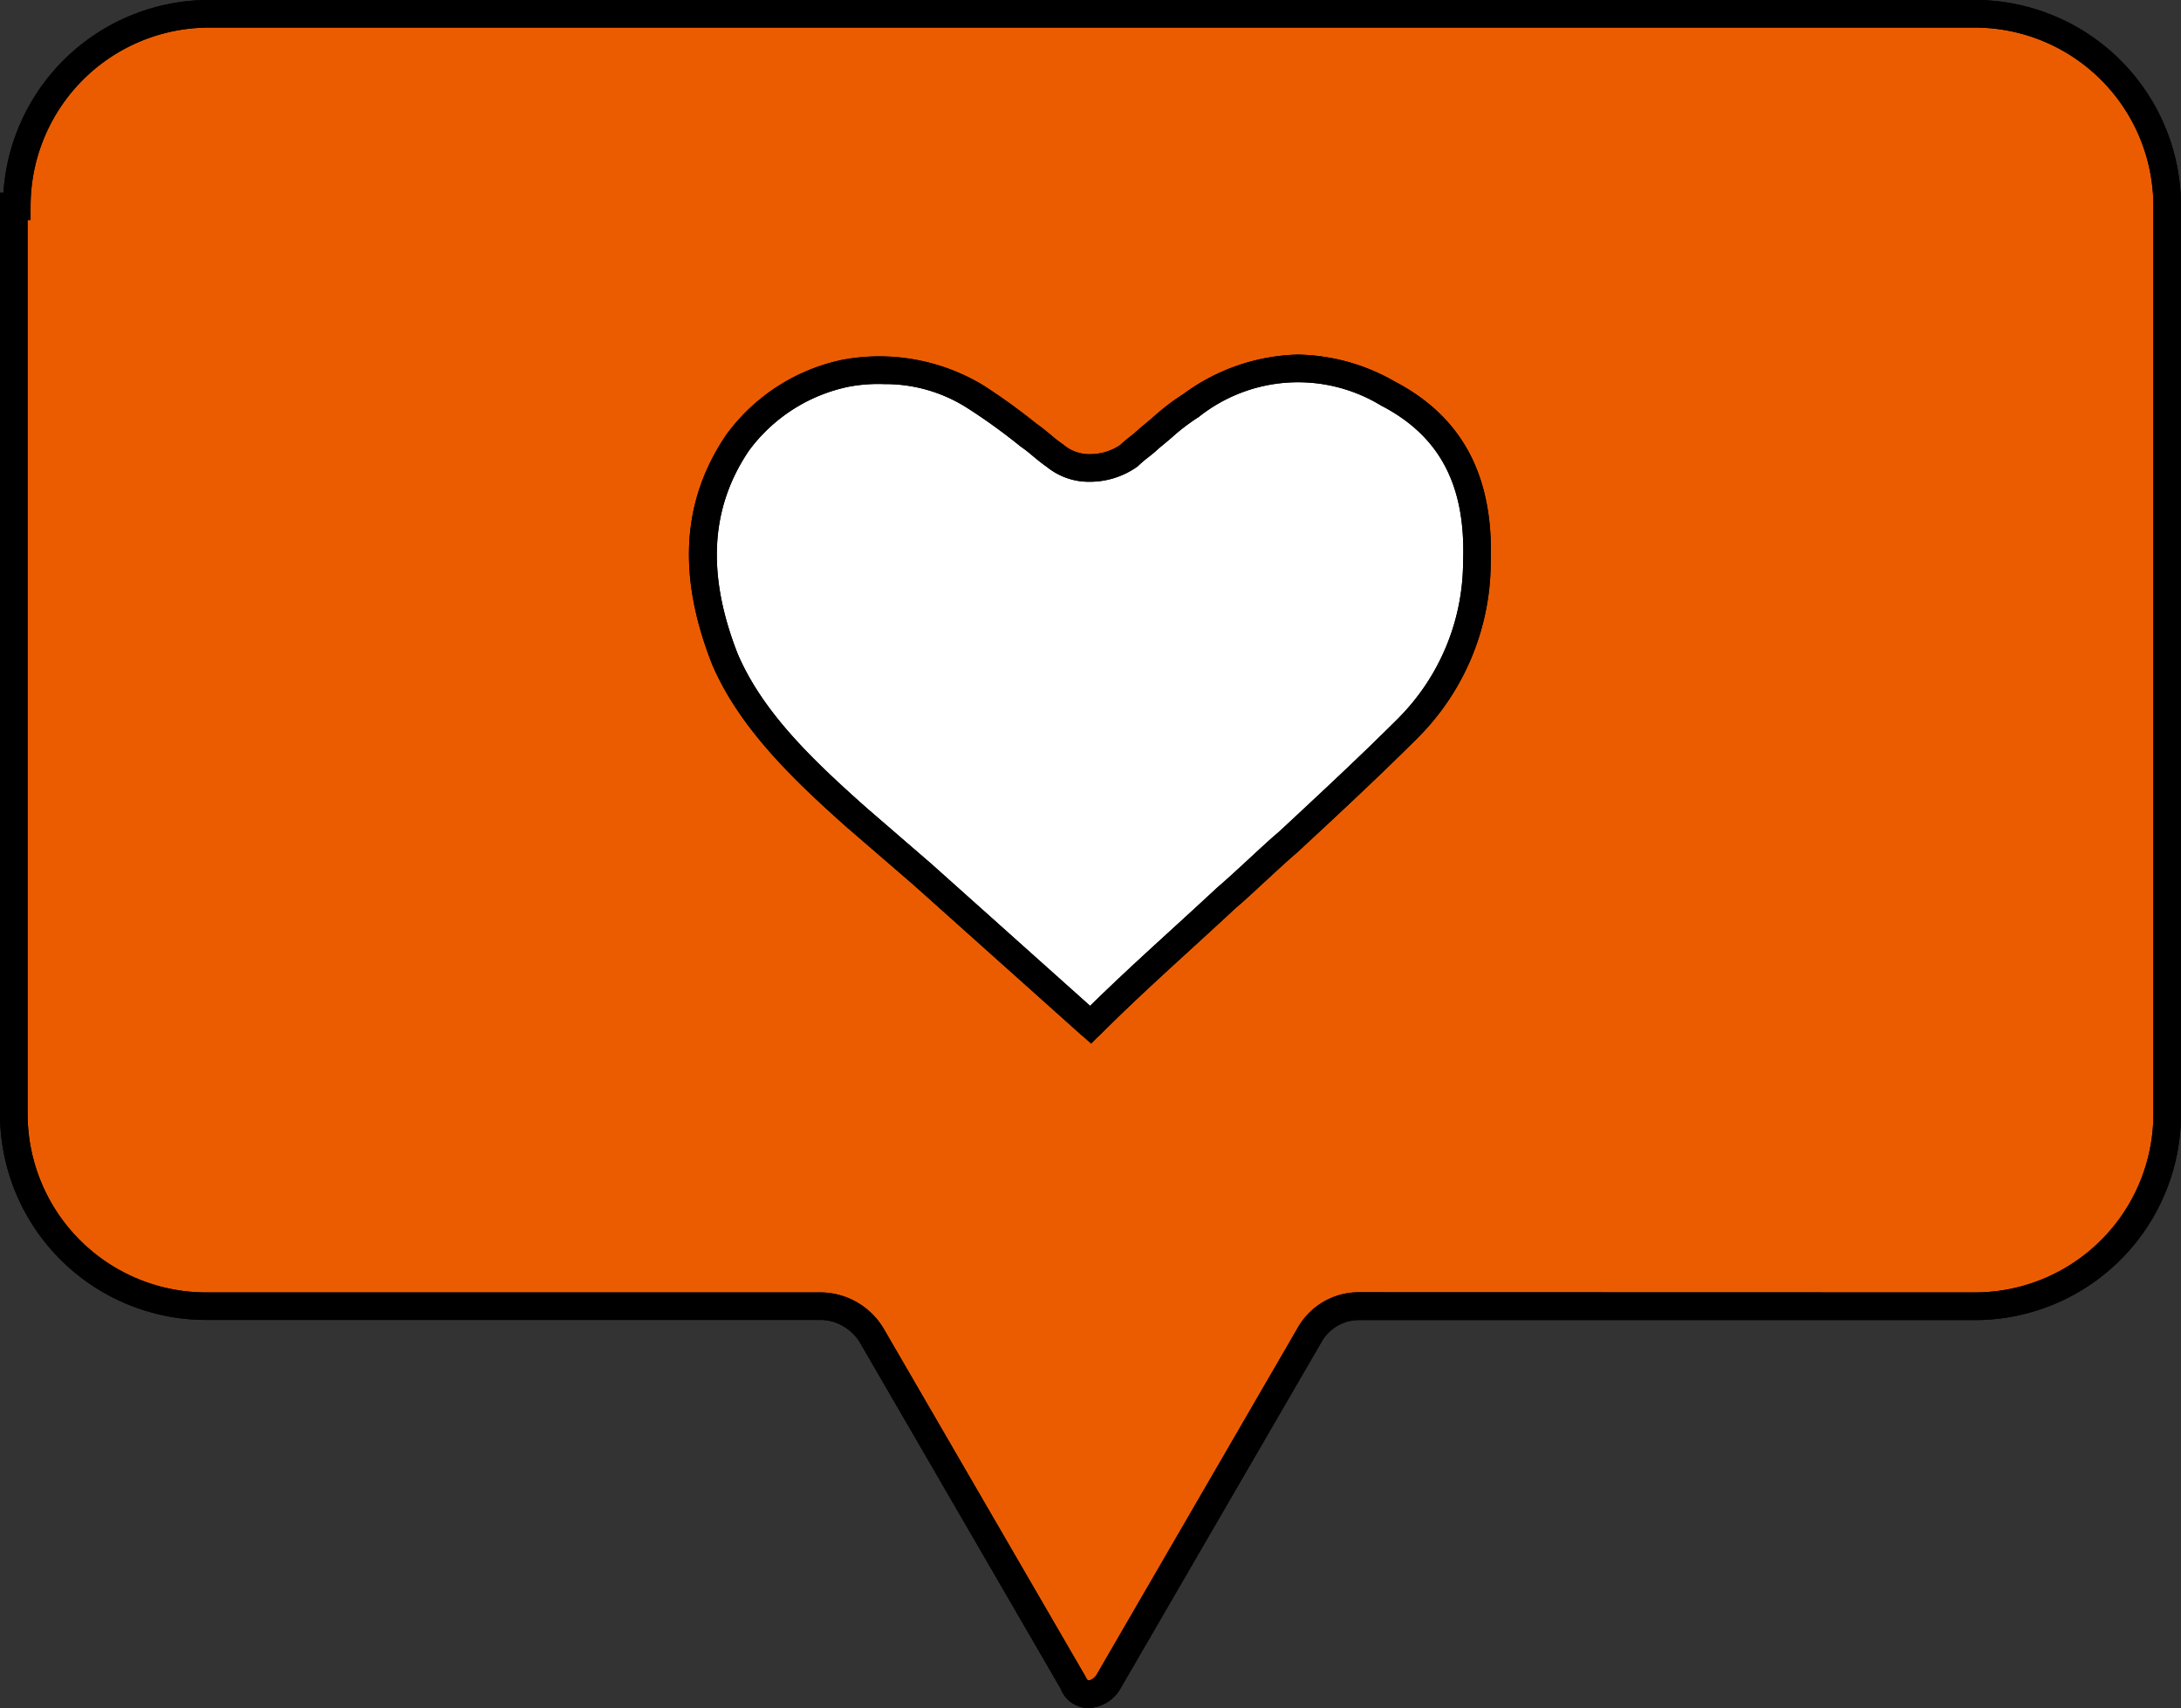
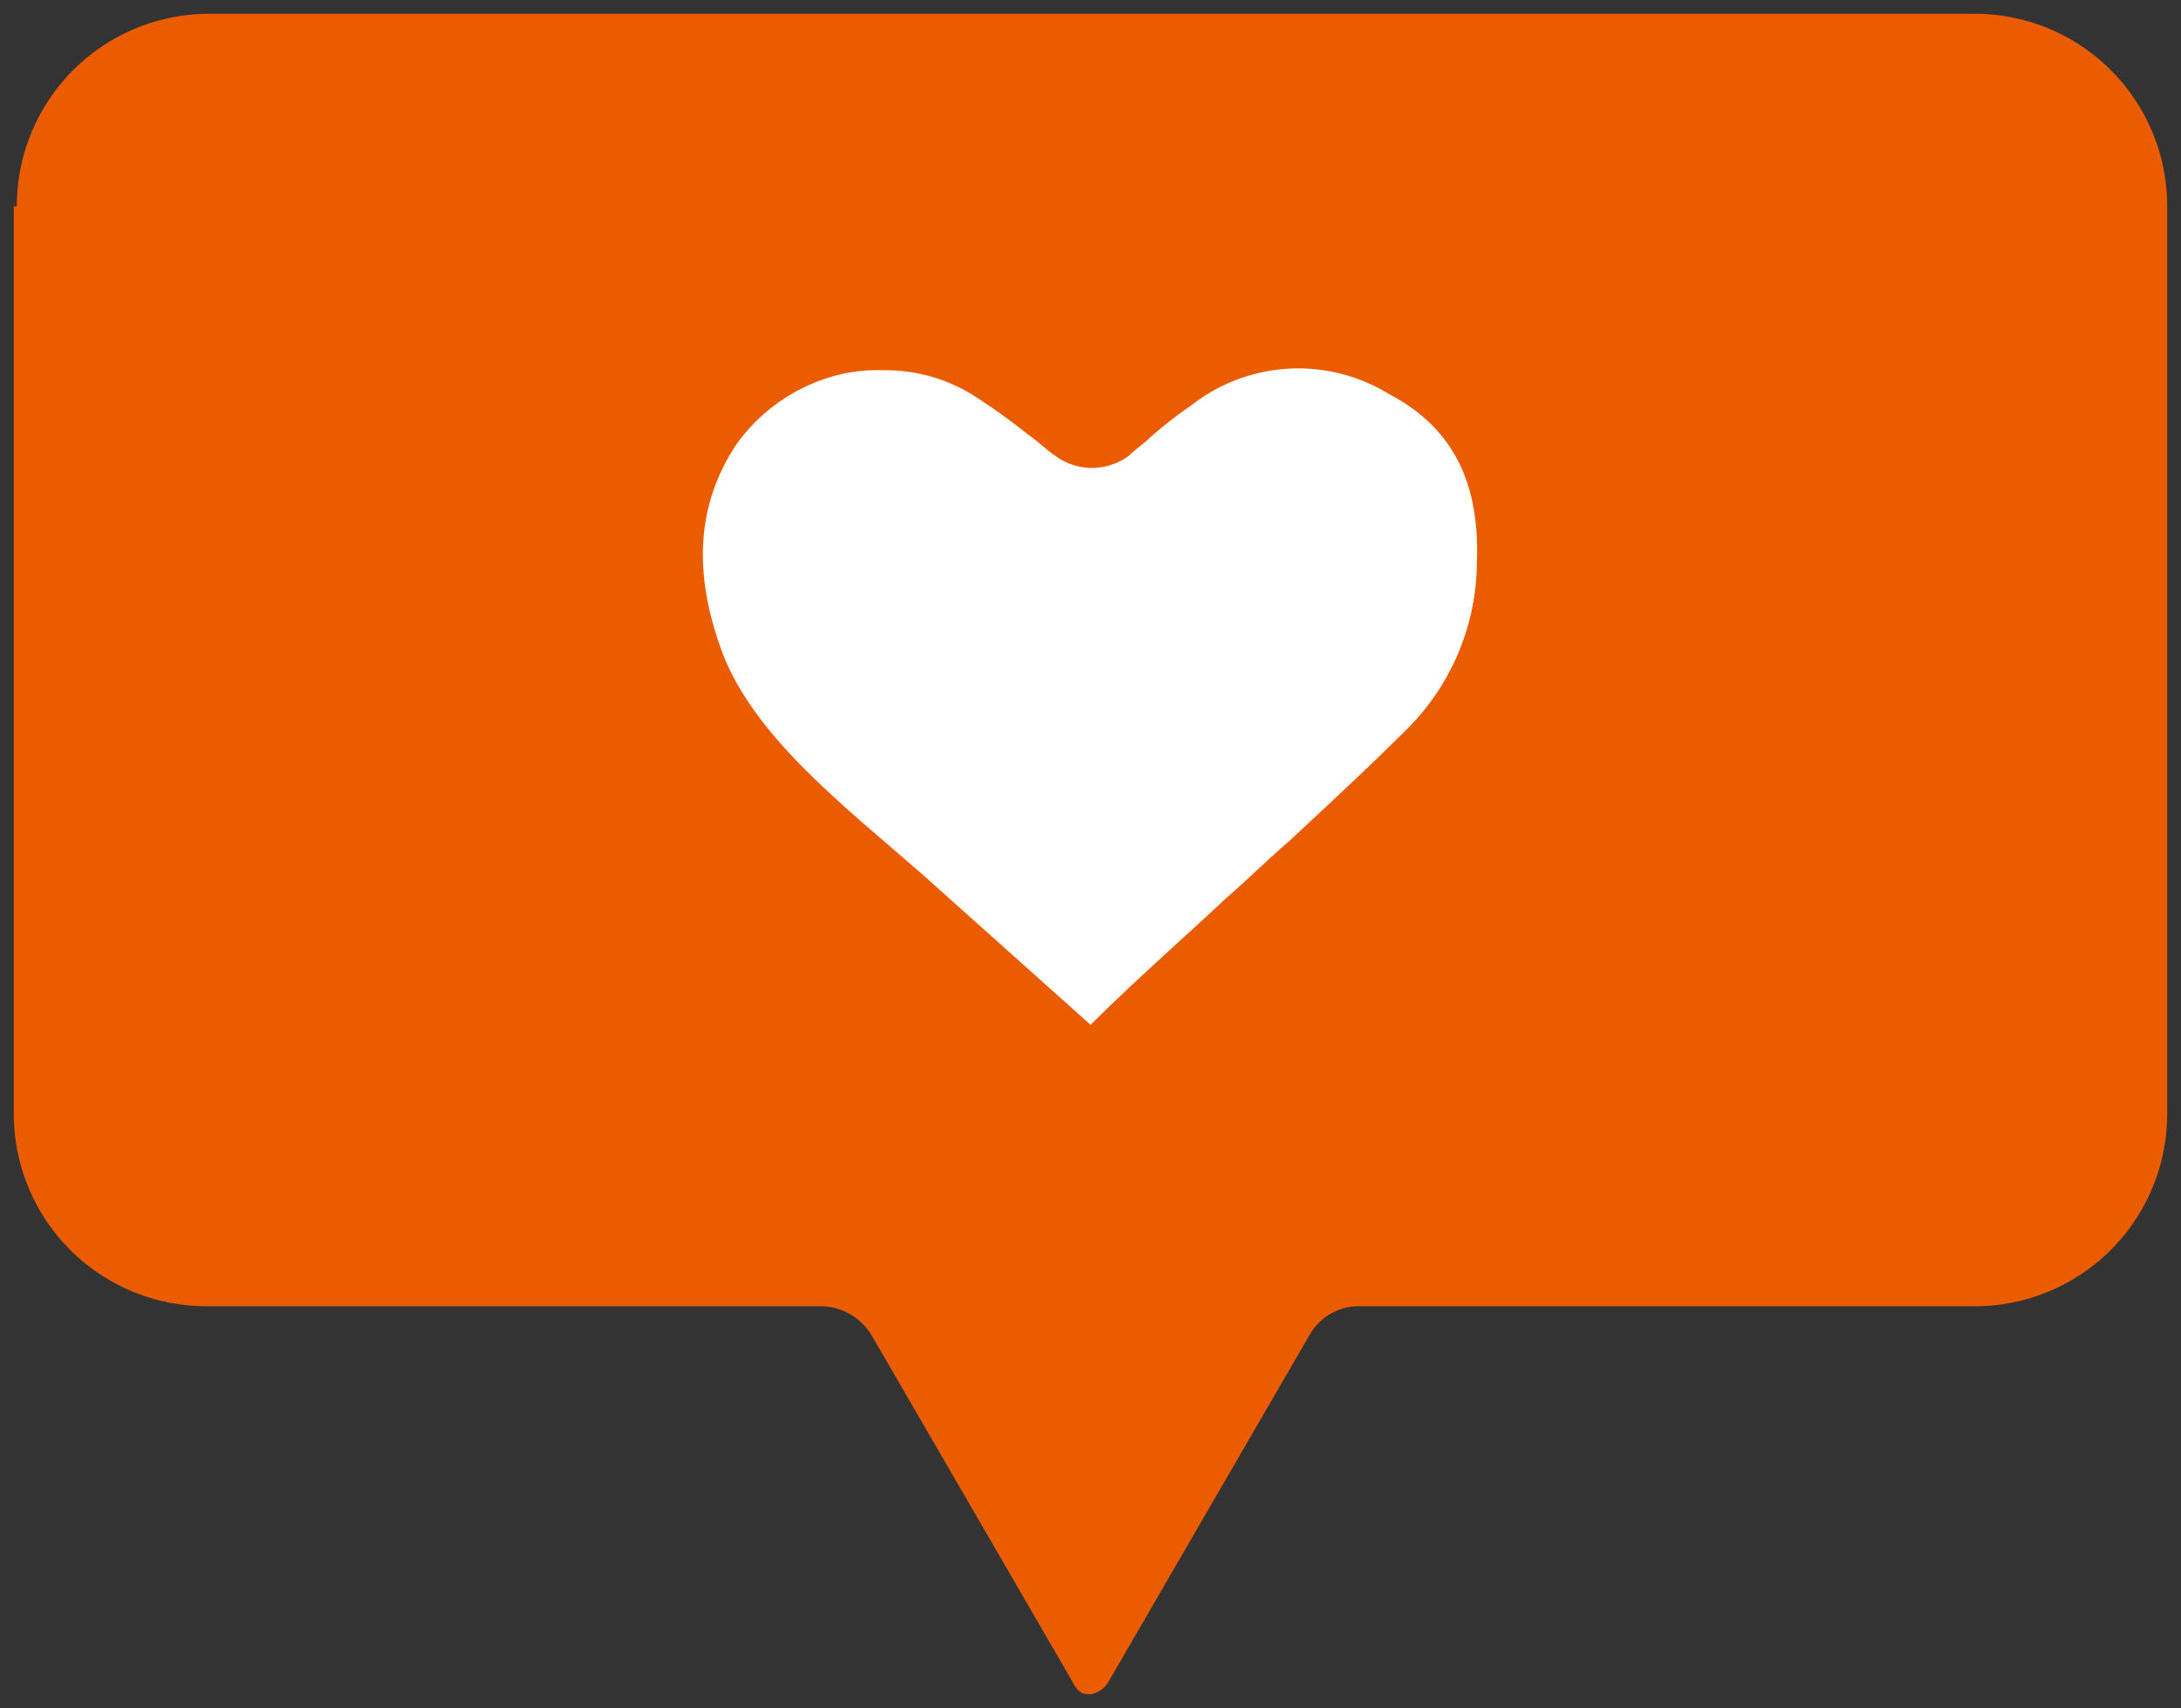
<svg xmlns="http://www.w3.org/2000/svg" width="79" height="61.877" viewBox="0 0 79 61.877">
  <rect x="0" y="0" width="79" height="61.877" fill="#333333" stroke="none" />
  <g transform="translate(0.38 0.379)">
    <g transform="translate(0.12 0.12)">
      <path d="M1.109,7.976A6.969,6.969,0,0,1,8.084,1h63.94A6.969,6.969,0,0,1,79,7.976V40.845a6.969,6.969,0,0,1-6.976,6.976h-22.3a2.046,2.046,0,0,0-1.8,1.057L40.635,61.453a.926.926,0,0,1-.635.423c-.212,0-.423,0-.635-.423L32.073,48.876a2.179,2.179,0,0,0-1.8-1.057H7.976A6.969,6.969,0,0,1,1,40.844V7.975Z" transform="translate(-1 -1)" fill="#eb5c01" />
-       <path d="M8.084.5h63.94A7.469,7.469,0,0,1,79.5,7.976V40.845a7.469,7.469,0,0,1-7.476,7.476h-22.3a1.558,1.558,0,0,0-1.349.78l-.015.027-7.309,12.6a1.407,1.407,0,0,1-1.05.645,1.068,1.068,0,0,1-1.074-.685l-7.277-12.55a1.705,1.705,0,0,0-1.372-.822H7.976A7.469,7.469,0,0,1,.5,40.844V7.471H.625A7.469,7.469,0,0,1,8.084.5Zm63.94,46.82A6.469,6.469,0,0,0,78.5,40.845V7.976A6.469,6.469,0,0,0,72.024,1.5H8.084A6.469,6.469,0,0,0,1.608,7.976v.5H1.5V40.844a6.469,6.469,0,0,0,6.476,6.476h22.3A2.676,2.676,0,0,1,32.489,48.6l.017.027,7.307,12.6a.556.556,0,0,0,.093.144c.015,0,.039,0,.063,0a.507.507,0,0,0,.243-.19l7.276-12.549a2.538,2.538,0,0,1,2.236-1.318Z" transform="translate(-1 -1)" />
-       <path d="M8.084.5h63.94A7.469,7.469,0,0,1,79.5,7.976V40.845a7.469,7.469,0,0,1-7.476,7.476h-22.3a1.558,1.558,0,0,0-1.349.78l-.015.027L41.067,61.7l-.017.027a1.407,1.407,0,0,1-1.05.645,1.068,1.068,0,0,1-1.074-.685l-7.277-12.55a1.705,1.705,0,0,0-1.372-.822H7.976A7.469,7.469,0,0,1,.5,40.844V7.975a.5.5,0,0,1,.115-.319A7.469,7.469,0,0,1,8.084.5Zm63.94,46.82A6.469,6.469,0,0,0,78.5,40.845V7.976A6.469,6.469,0,0,0,72.024,1.5H8.084A6.469,6.469,0,0,0,1.608,7.976a.5.5,0,0,1-.108.311V40.844a6.469,6.469,0,0,0,6.476,6.476h22.3A2.676,2.676,0,0,1,32.489,48.6l.017.027L39.8,61.2l.015.027a.556.556,0,0,0,.093.144c.015,0,.039,0,.063,0a.507.507,0,0,0,.243-.19l7.276-12.549a2.538,2.538,0,0,1,2.236-1.318Z" transform="translate(-1 -1)" />
      <path d="M119.541,64.168a6.472,6.472,0,0,1,3.953-2.564,6.113,6.113,0,0,1,1.388-.106,5.993,5.993,0,0,1,3.311.961,21.741,21.741,0,0,1,1.923,1.388c.32.214.641.534.961.748a2.242,2.242,0,0,0,2.67,0c.214-.214.534-.427.748-.641a14.461,14.461,0,0,1,1.5-1.175,6.278,6.278,0,0,1,7.157-.428c2.243,1.175,3.311,3.1,3.2,6.089a8.586,8.586,0,0,1-2.457,5.982c-1.388,1.388-2.884,2.777-4.379,4.166-.748.641-1.5,1.388-2.243,2.03-1.6,1.5-3.311,2.991-4.913,4.593l-6.089-5.447-2.35-2.03c-1.923-1.709-3.845-3.525-4.807-5.768-1.176-2.99-1.069-5.554.427-7.8Z" transform="translate(-93.356 -48.585)" fill="#fff" />
-       <path d="M139.867,60.931a7.3,7.3,0,0,1,3.516.979c2.443,1.282,3.579,3.421,3.47,6.539a9.024,9.024,0,0,1-2.593,6.315l-.011.012c-1.407,1.407-2.925,2.816-4.393,4.178l-.015.013c-.366.314-.743.664-1.107,1s-.75.7-1.128,1.021c-.519.484-1.059.978-1.581,1.455-1.1,1.005-2.238,2.045-3.312,3.119l-.334.334-6.438-5.76-2.352-2.031c-1.95-1.733-3.938-3.62-4.934-5.945l-.006-.014c-1.256-3.192-1.1-5.893.476-8.258h0a6.972,6.972,0,0,1,4.247-2.771,7.283,7.283,0,0,1,5.1.924l.009.006a22.343,22.343,0,0,1,1.937,1.4c.174.118.339.256.5.39a5.508,5.508,0,0,0,.439.342l.025.017.023.02a1.44,1.44,0,0,0,.944.321,1.953,1.953,0,0,0,1.08-.328c.118-.114.252-.221.381-.324a4.258,4.258,0,0,0,.333-.284l.02-.02.022-.017c.162-.13.318-.262.468-.391a8.116,8.116,0,0,1,1.07-.815A7.292,7.292,0,0,1,139.867,60.931Zm3.669,13.143a8.053,8.053,0,0,0,2.316-5.634v-.018c.1-2.739-.836-4.527-2.937-5.628l-.006,0a5.779,5.779,0,0,0-6.637.4l-.024.015a7.3,7.3,0,0,0-.948.726c-.15.128-.305.26-.472.394-.122.119-.261.23-.4.338a4.279,4.279,0,0,0-.332.283l-.029.029-.034.024a2.968,2.968,0,0,1-1.691.535,2.414,2.414,0,0,1-1.572-.542c-.173-.118-.339-.256-.5-.389a5.509,5.509,0,0,0-.438-.342l-.022-.015-.02-.017a21.065,21.065,0,0,0-1.871-1.35l-.009-.006A5.513,5.513,0,0,0,124.882,62a5.761,5.761,0,0,0-1.268.092,6,6,0,0,0-3.657,2.356h0c-1.38,2.07-1.5,4.468-.38,7.329.917,2.133,2.734,3.858,4.674,5.582L126.6,79.39l5.738,5.133c.988-.971,2.014-1.908,3.009-2.817.523-.478,1.063-.972,1.581-1.455l.016-.014c.366-.314.743-.664,1.107-1s.75-.7,1.129-1.021C140.641,76.862,142.147,75.464,143.537,74.074Z" transform="translate(-93.356 -48.585)" />
-       <path d="M139.867,60.931a7.3,7.3,0,0,1,3.516.979c2.443,1.282,3.579,3.421,3.47,6.539a9.024,9.024,0,0,1-2.593,6.315l-.011.012c-1.407,1.407-2.925,2.816-4.393,4.178l-.015.013c-.366.314-.743.664-1.107,1s-.75.7-1.128,1.021c-.519.484-1.059.978-1.581,1.455-1.1,1.005-2.238,2.045-3.312,3.119a.5.5,0,0,1-.687.019l-6.085-5.444-2.347-2.027-.005,0c-1.95-1.733-3.938-3.62-4.934-5.945l-.006-.014c-1.256-3.192-1.1-5.893.476-8.258l0-.007a6.975,6.975,0,0,1,4.242-2.764,7.283,7.283,0,0,1,5.1.924l.009.006a22.343,22.343,0,0,1,1.937,1.4c.174.118.339.256.5.39a5.508,5.508,0,0,0,.439.342.5.5,0,0,1,.048.036,1.44,1.44,0,0,0,.944.321,1.953,1.953,0,0,0,1.08-.328c.118-.114.252-.221.381-.324a4.258,4.258,0,0,0,.333-.284.5.5,0,0,1,.042-.037c.162-.13.318-.262.468-.391a8.116,8.116,0,0,1,1.07-.815A7.292,7.292,0,0,1,139.867,60.931Zm3.669,13.143a8.053,8.053,0,0,0,2.316-5.634q0-.009,0-.018c.1-2.739-.836-4.527-2.937-5.628l-.006,0a5.779,5.779,0,0,0-6.637.4l-.024.015a7.3,7.3,0,0,0-.948.726c-.15.128-.305.26-.472.394-.122.119-.261.23-.4.338a4.279,4.279,0,0,0-.332.283.5.5,0,0,1-.063.053,2.968,2.968,0,0,1-1.691.535,2.414,2.414,0,0,1-1.572-.542c-.173-.118-.339-.256-.5-.389a5.509,5.509,0,0,0-.438-.342.5.5,0,0,1-.042-.032,21.065,21.065,0,0,0-1.871-1.35l-.009-.006A5.513,5.513,0,0,0,124.882,62a5.761,5.761,0,0,0-1.268.092,6,6,0,0,0-3.657,2.356l0,.006c-1.376,2.068-1.5,4.464-.376,7.323.917,2.133,2.734,3.858,4.674,5.582l2.347,2.027.007.006,5.738,5.133c.988-.971,2.014-1.908,3.009-2.817.523-.478,1.063-.972,1.581-1.455l.016-.014c.366-.314.743-.664,1.107-1s.75-.7,1.129-1.021C140.641,76.862,142.147,75.464,143.537,74.074Z" transform="translate(-93.356 -48.585)" />
    </g>
  </g>
</svg>